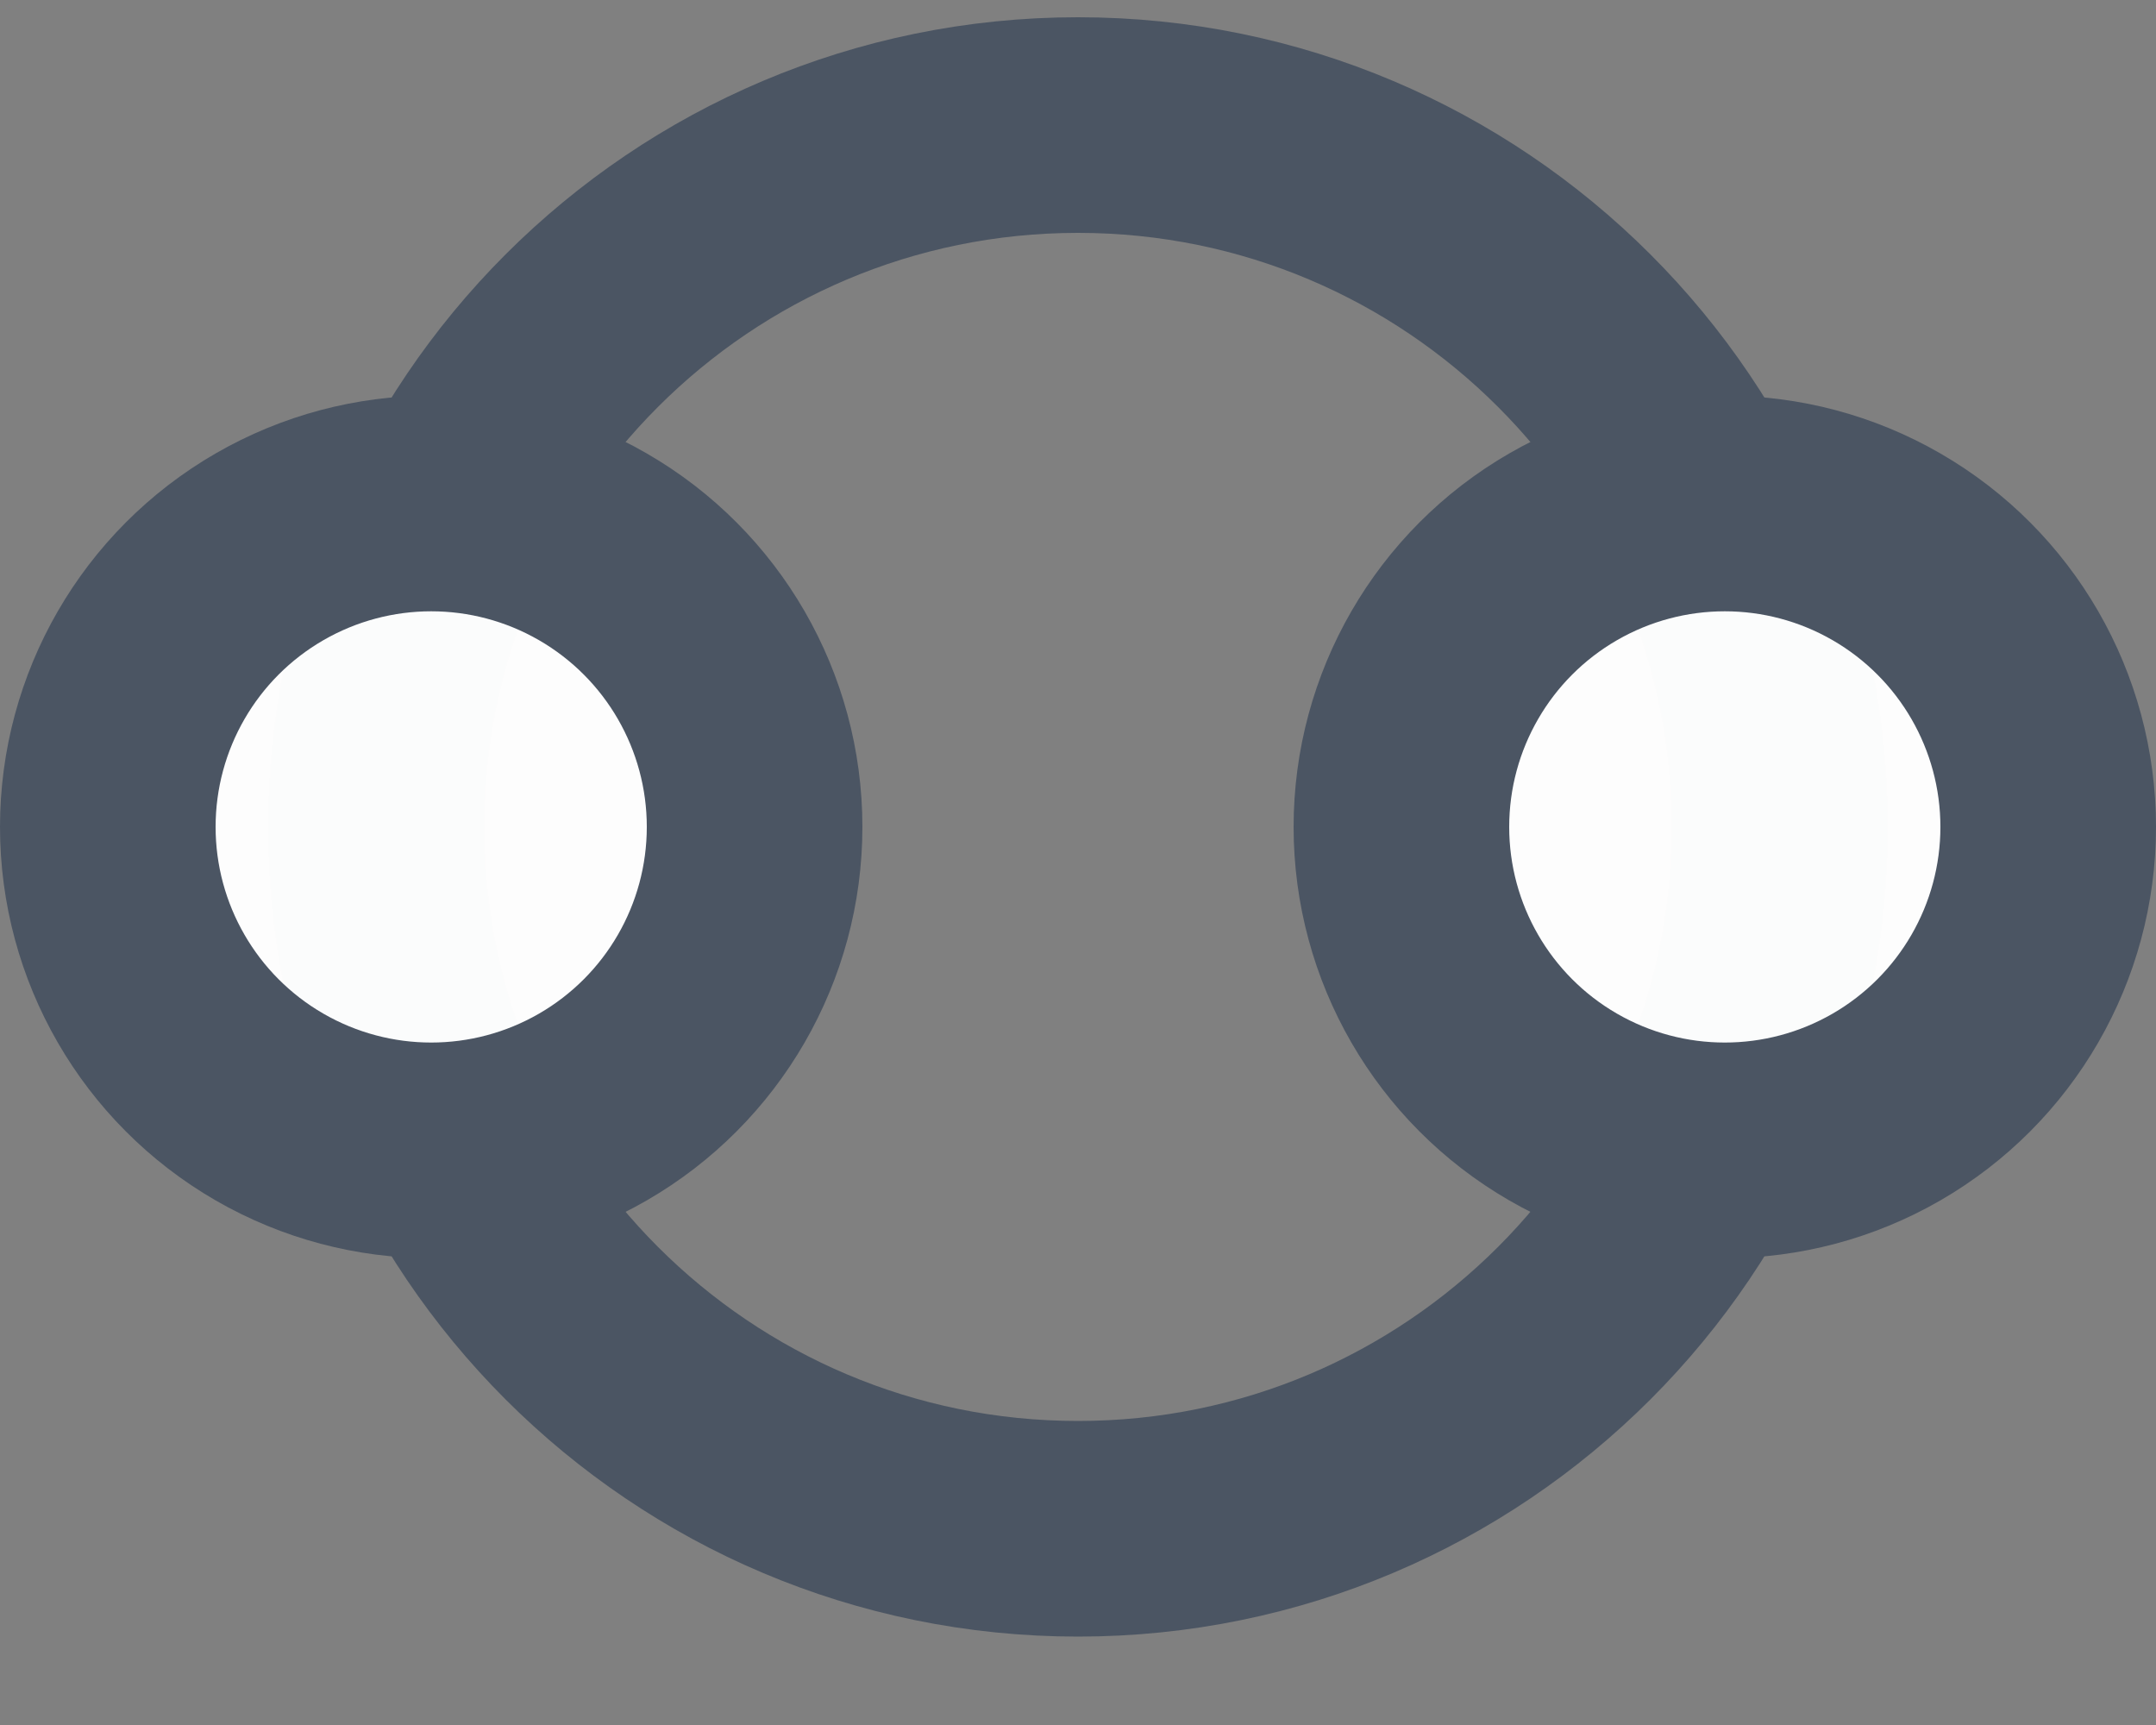
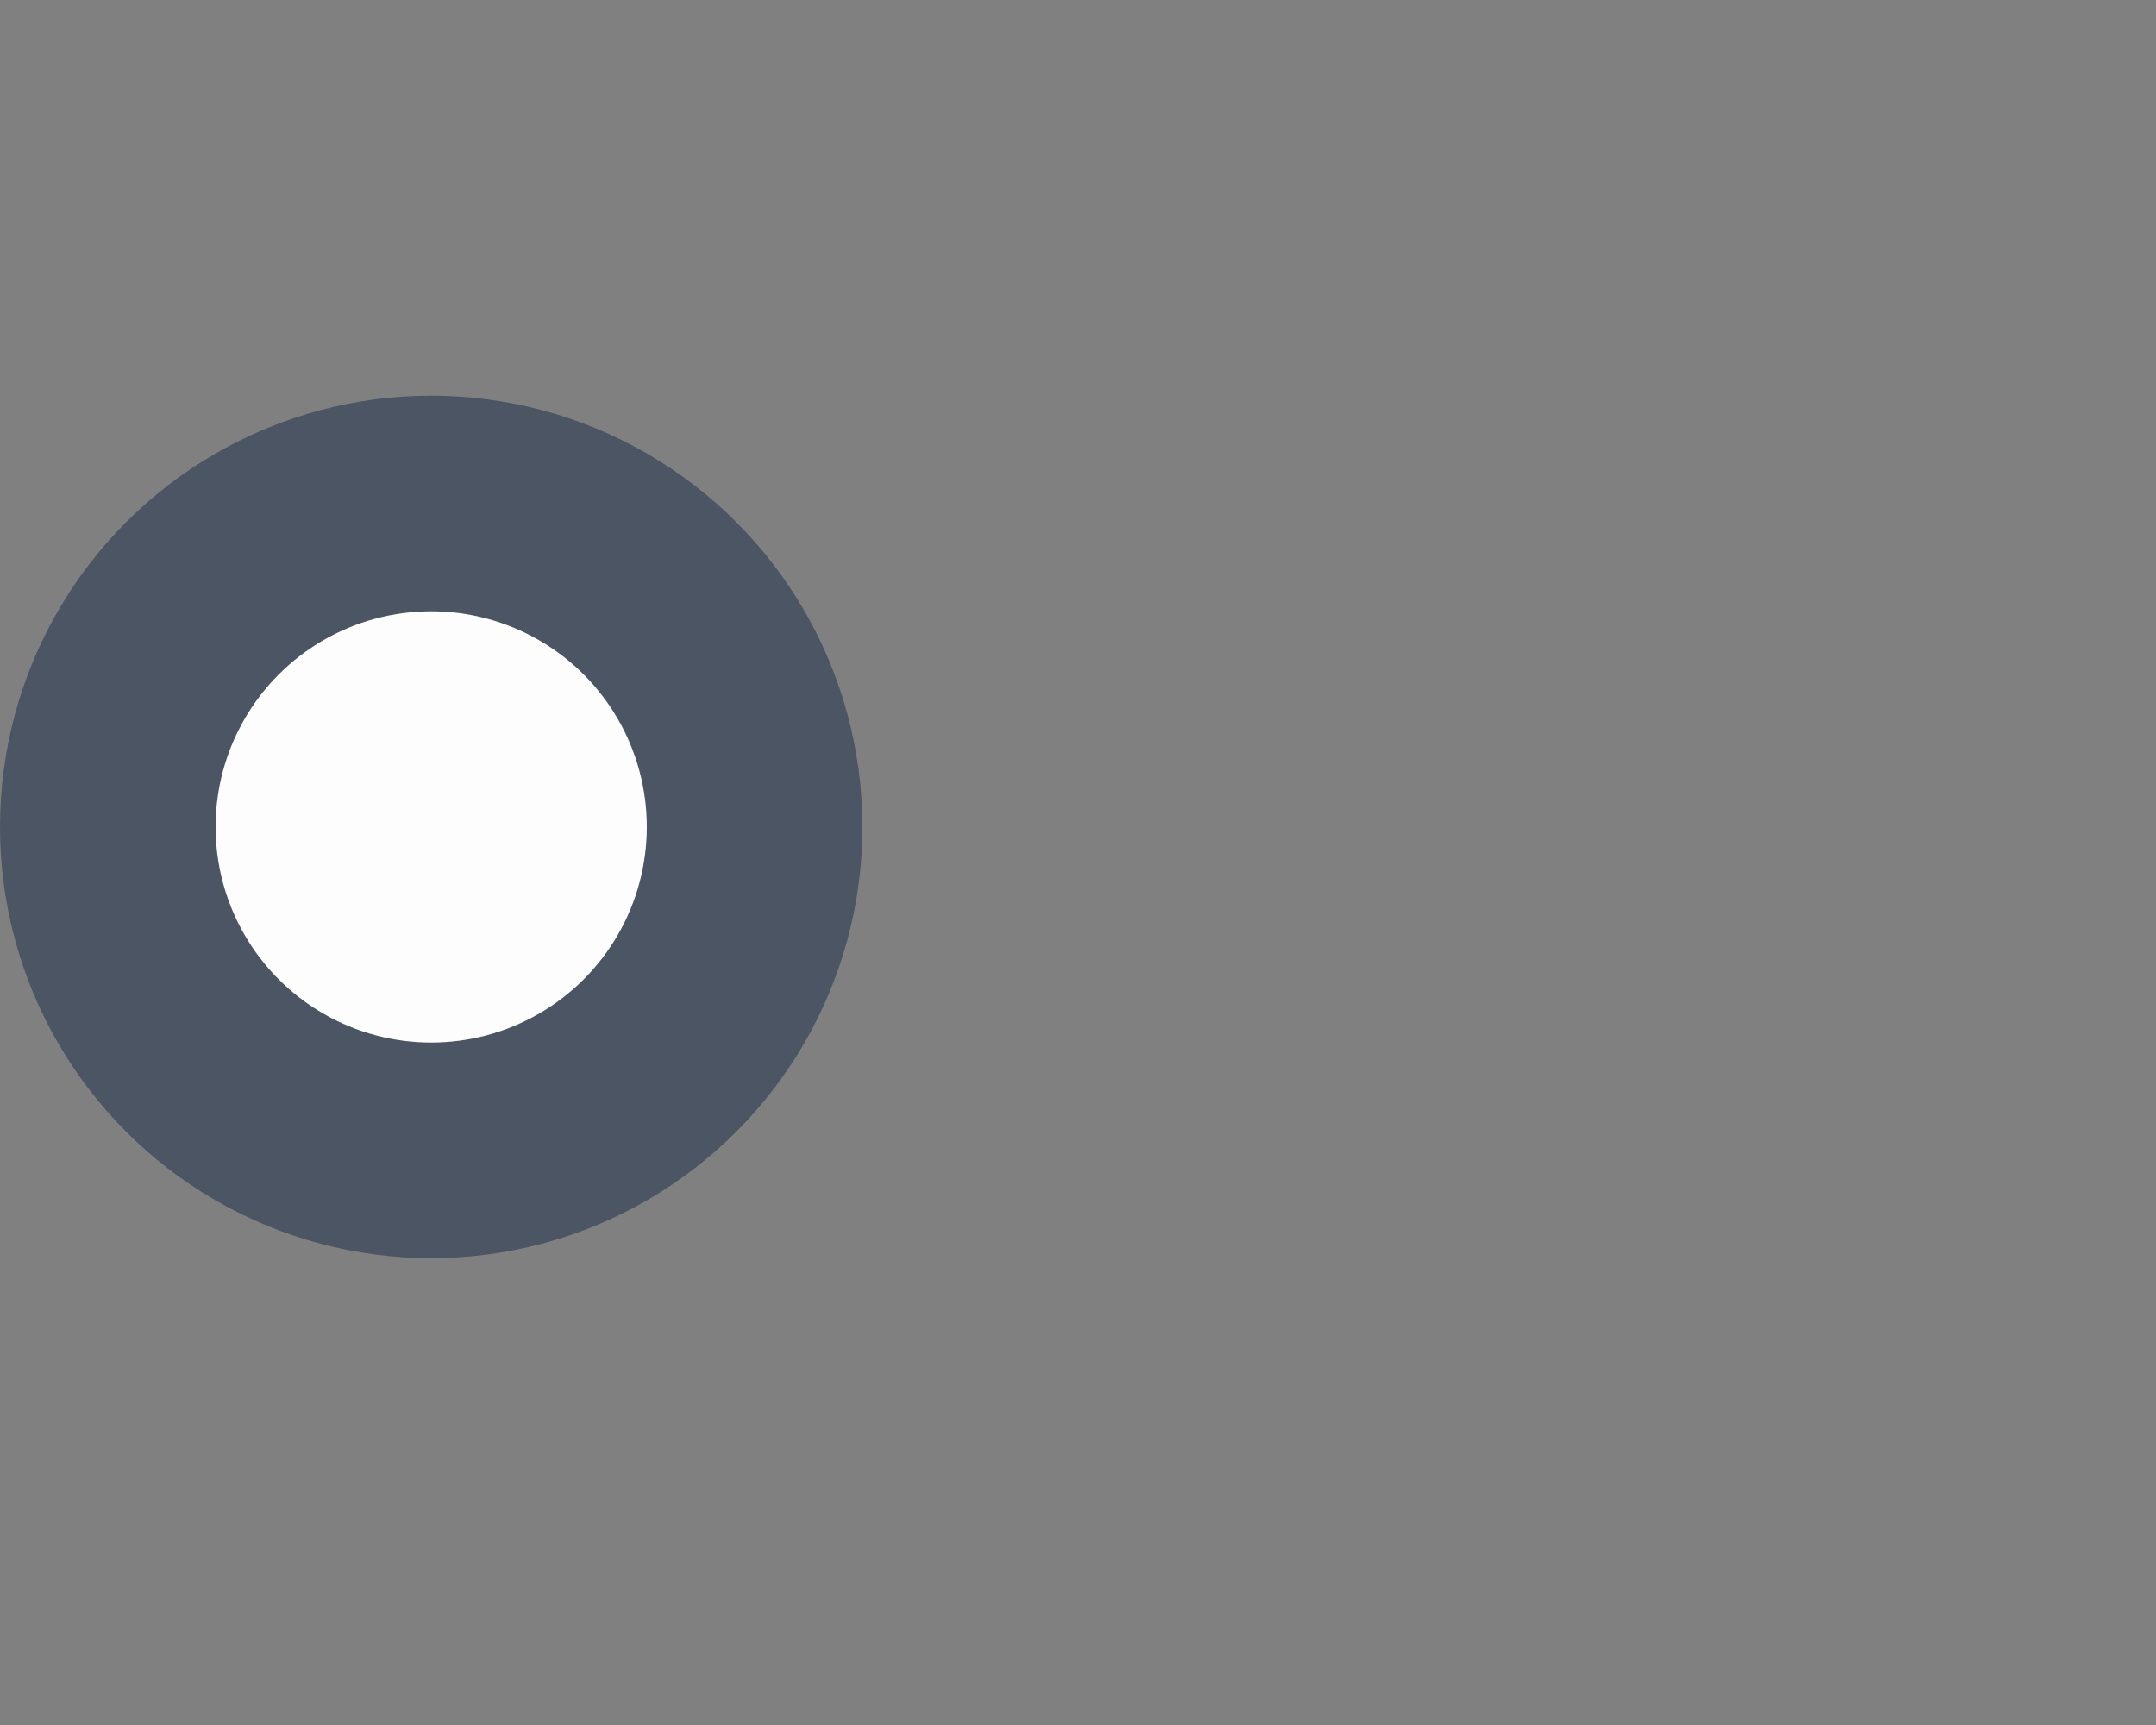
<svg xmlns="http://www.w3.org/2000/svg" width="20" height="16" viewBox="0 0 20 16" fill="none">
  <rect x="0" y="0" width="20" height="16" fill="#808080" stroke="none" />
-   <path d="M10 1.16C13.595 1.16 16.51 4.075 16.51 7.67C16.51 11.265 13.595 14.18 10 14.18C6.405 14.18 3.49 11.265 3.49 7.67C3.49 4.075 6.405 1.16 10 1.16Z" stroke="#4B5563" stroke-width="2" />
  <circle cx="4" cy="7.67" r="3" fill="white" fill-opacity="0.98" stroke="#4B5563" stroke-width="2" />
-   <circle cx="16" cy="7.67" r="3" fill="white" fill-opacity="0.98" stroke="#4B5563" stroke-width="2" />
</svg>